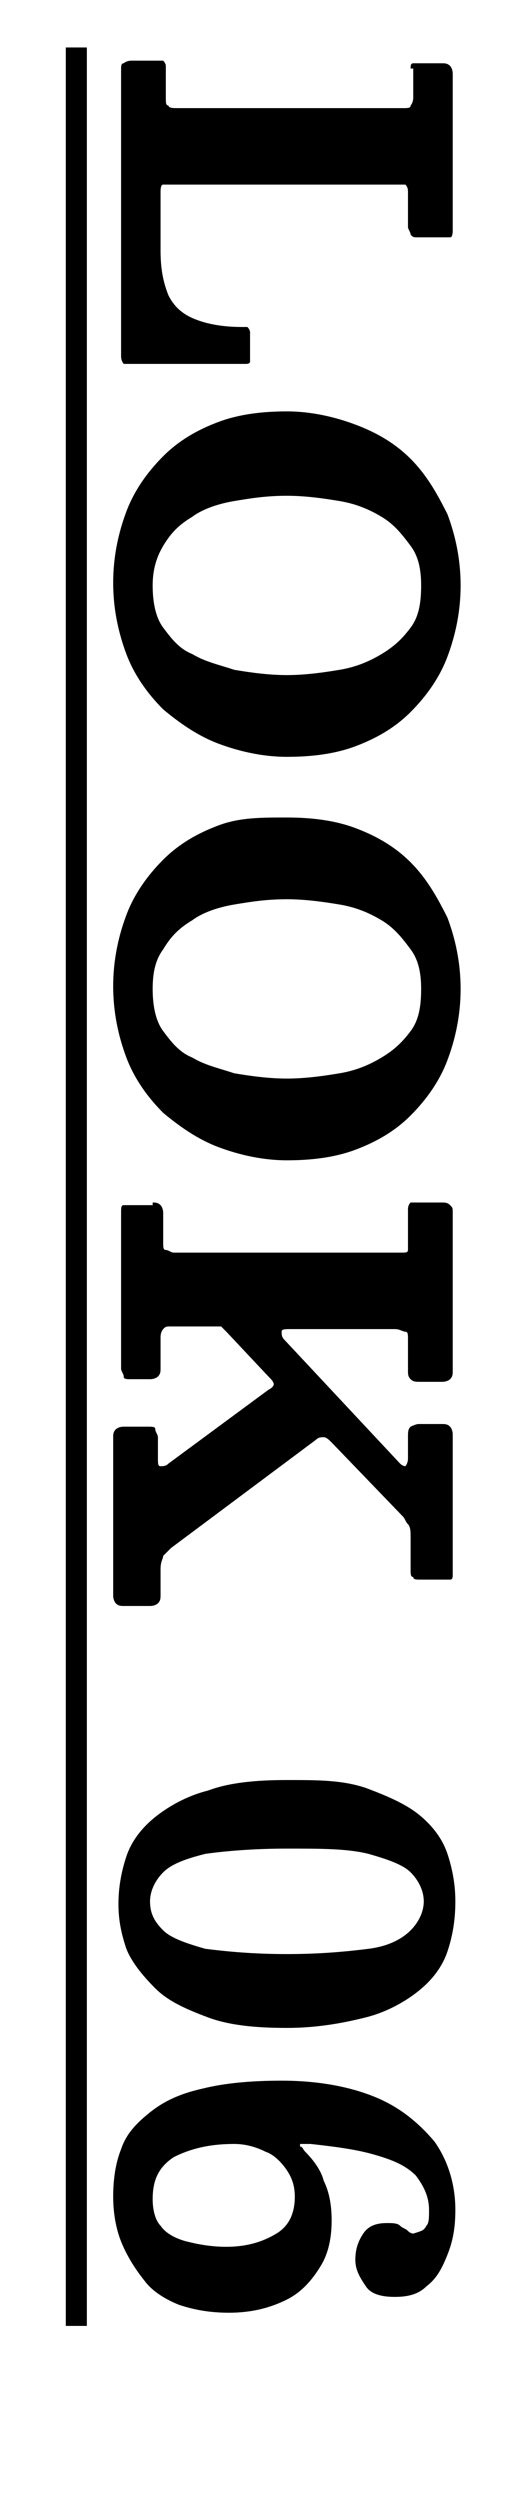
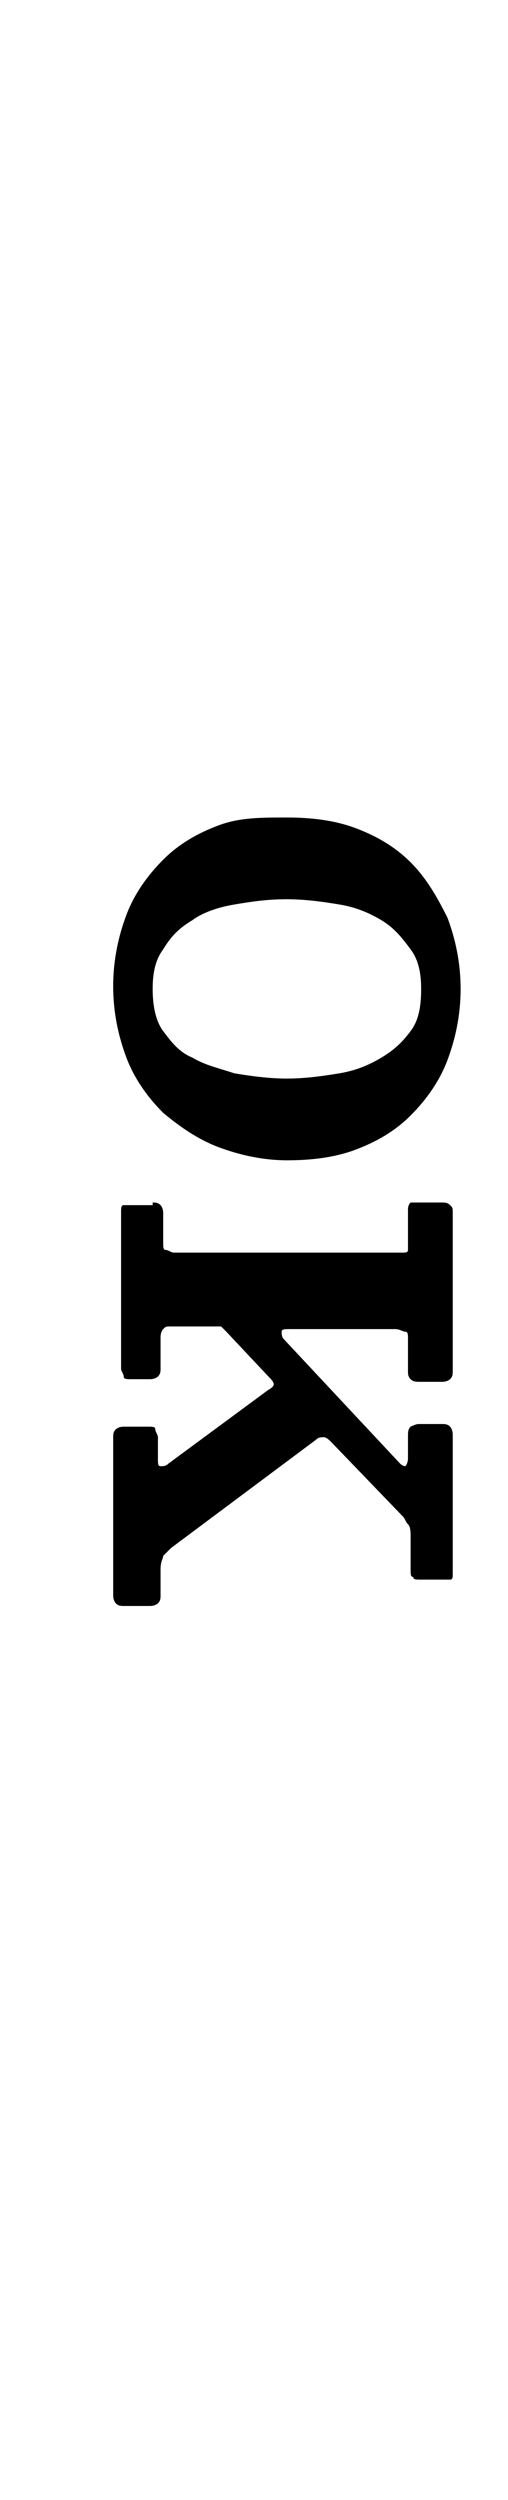
<svg xmlns="http://www.w3.org/2000/svg" version="1.1" id="レイヤー_1" x="0px" y="0px" viewBox="0 0 19.3 94.8" style="enable-background:new 0 0 19.3 94.8;" xml:space="preserve">
  <g>
-     <path d="M15.6,2.6c0-0.1,0-0.2,0.1-0.2c0,0,0.1,0,0.2,0h0.9c0.1,0,0.2,0,0.3,0.1c0,0,0.1,0.1,0.1,0.3v5.9c0,0.1,0,0.3-0.1,0.3   C17.1,9,17,9,16.8,9h-0.9c-0.2,0-0.2,0-0.3-0.1c0-0.1-0.1-0.2-0.1-0.3V7.3c0-0.1,0-0.2-0.1-0.3C15.5,7,15.4,7,15.2,7H6.5   C6.4,7,6.3,7,6.2,7S6.1,7.2,6.1,7.3v2.2c0,0.7,0.1,1.2,0.3,1.7c0.2,0.4,0.5,0.7,1,0.9c0.5,0.2,1.1,0.3,1.8,0.3c0.1,0,0.2,0,0.2,0   c0,0,0.1,0.1,0.1,0.2v0.8c0,0.1,0,0.2,0,0.3s-0.1,0.1-0.2,0.1H5c-0.2,0-0.3,0-0.3,0s-0.1-0.1-0.1-0.3V2.7c0-0.2,0-0.3,0.1-0.3   c0,0,0.1-0.1,0.3-0.1h1c0.1,0,0.2,0,0.2,0c0,0,0.1,0.1,0.1,0.2v1.2c0,0.2,0,0.3,0.1,0.3c0,0.1,0.2,0.1,0.3,0.1h8.6   c0.2,0,0.3,0,0.3-0.1c0,0,0.1-0.1,0.1-0.3V2.6z" />
-     <path d="M13.5,16.1c0.8,0.3,1.5,0.7,2.1,1.3c0.6,0.6,1,1.3,1.4,2.1c0.3,0.8,0.5,1.7,0.5,2.7s-0.2,1.9-0.5,2.7   c-0.3,0.8-0.8,1.5-1.4,2.1c-0.6,0.6-1.3,1-2.1,1.3c-0.8,0.3-1.7,0.4-2.6,0.4c-0.9,0-1.8-0.2-2.6-0.5c-0.8-0.3-1.5-0.8-2.1-1.3   c-0.6-0.6-1.1-1.3-1.4-2.1c-0.3-0.8-0.5-1.7-0.5-2.7c0-1,0.2-1.9,0.5-2.7c0.3-0.8,0.8-1.5,1.4-2.1c0.6-0.6,1.3-1,2.1-1.3   c0.8-0.3,1.7-0.4,2.6-0.4C11.8,15.6,12.7,15.8,13.5,16.1z M8.9,19c-0.6,0.1-1.2,0.3-1.6,0.6c-0.5,0.3-0.8,0.6-1.1,1.1   s-0.4,1-0.4,1.5c0,0.6,0.1,1.2,0.4,1.6c0.3,0.4,0.6,0.8,1.1,1c0.5,0.3,1,0.4,1.6,0.6c0.6,0.1,1.3,0.2,2,0.2c0.7,0,1.4-0.1,2-0.2   s1.1-0.3,1.6-0.6c0.5-0.3,0.8-0.6,1.1-1c0.3-0.4,0.4-0.9,0.4-1.6c0-0.6-0.1-1.1-0.4-1.5s-0.6-0.8-1.1-1.1c-0.5-0.3-1-0.5-1.6-0.6   s-1.3-0.2-2-0.2C10.1,18.8,9.5,18.9,8.9,19z" />
    <path d="M13.5,31.4c0.8,0.3,1.5,0.7,2.1,1.3c0.6,0.6,1,1.3,1.4,2.1c0.3,0.8,0.5,1.7,0.5,2.7s-0.2,1.9-0.5,2.7   c-0.3,0.8-0.8,1.5-1.4,2.1c-0.6,0.6-1.3,1-2.1,1.3c-0.8,0.3-1.7,0.4-2.6,0.4c-0.9,0-1.8-0.2-2.6-0.5c-0.8-0.3-1.5-0.8-2.1-1.3   c-0.6-0.6-1.1-1.3-1.4-2.1c-0.3-0.8-0.5-1.7-0.5-2.7c0-1,0.2-1.9,0.5-2.7c0.3-0.8,0.8-1.5,1.4-2.1c0.6-0.6,1.3-1,2.1-1.3   S9.9,31,10.9,31C11.8,31,12.7,31.1,13.5,31.4z M8.9,34.3c-0.6,0.1-1.2,0.3-1.6,0.6c-0.5,0.3-0.8,0.6-1.1,1.1   c-0.3,0.4-0.4,0.9-0.4,1.5c0,0.6,0.1,1.2,0.4,1.6c0.3,0.4,0.6,0.8,1.1,1c0.5,0.3,1,0.4,1.6,0.6c0.6,0.1,1.3,0.2,2,0.2   c0.7,0,1.4-0.1,2-0.2s1.1-0.3,1.6-0.6c0.5-0.3,0.8-0.6,1.1-1c0.3-0.4,0.4-0.9,0.4-1.6c0-0.6-0.1-1.1-0.4-1.5   c-0.3-0.4-0.6-0.8-1.1-1.1c-0.5-0.3-1-0.5-1.6-0.6s-1.3-0.2-2-0.2C10.1,34.1,9.5,34.2,8.9,34.3z" />
    <path d="M5.8,45.6c0.1,0,0.2,0,0.3,0.1c0,0,0.1,0.1,0.1,0.3v1.1c0,0.2,0,0.3,0.1,0.3c0.1,0,0.2,0.1,0.3,0.1h8.7   c0.1,0,0.2,0,0.2-0.1c0,0,0-0.1,0-0.3v-1.2c0-0.1,0-0.2,0.1-0.3c0,0,0.1,0,0.3,0h0.9c0.1,0,0.2,0,0.3,0.1s0.1,0.1,0.1,0.3v6   c0,0.1,0,0.2-0.1,0.3c0,0-0.1,0.1-0.3,0.1H16c-0.2,0-0.3,0-0.4-0.1c-0.1-0.1-0.1-0.2-0.1-0.3v-1.2c0-0.2,0-0.3-0.1-0.3   c-0.1,0-0.2-0.1-0.4-0.1h-3.9c-0.3,0-0.4,0-0.4,0.1c0,0.1,0,0.2,0.1,0.3l4.4,4.7c0.1,0.1,0.2,0.1,0.2,0.1c0,0,0.1-0.1,0.1-0.3v-0.8   c0-0.2,0-0.3,0.1-0.4c0,0,0.2-0.1,0.3-0.1h0.9c0.1,0,0.2,0,0.3,0.1c0,0,0.1,0.1,0.1,0.3v5.3c0,0.1,0,0.2-0.1,0.2s-0.2,0-0.3,0H16   c-0.2,0-0.3,0-0.3-0.1c-0.1,0-0.1-0.1-0.1-0.3v-1.2c0-0.2,0-0.4-0.1-0.5c-0.1-0.1-0.1-0.2-0.2-0.3l-2.7-2.8   c-0.1-0.1-0.2-0.2-0.3-0.2c-0.1,0-0.2,0-0.3,0.1l-5.5,4.1c-0.1,0.1-0.2,0.2-0.3,0.3c0,0.1-0.1,0.2-0.1,0.5v1c0,0.1,0,0.2-0.1,0.3   c0,0-0.1,0.1-0.3,0.1h-1c-0.1,0-0.2,0-0.3-0.1c0,0-0.1-0.1-0.1-0.3v-6c0-0.1,0-0.2,0.1-0.3c0,0,0.1-0.1,0.3-0.1h0.9   c0.2,0,0.3,0,0.3,0.1c0,0.1,0.1,0.2,0.1,0.3v0.8c0,0.2,0,0.3,0.1,0.3c0.1,0,0.2,0,0.3-0.1l3.8-2.8c0.2-0.1,0.2-0.2,0.2-0.2   c0-0.1-0.1-0.2-0.2-0.3l-1.6-1.7c-0.1-0.1-0.2-0.2-0.2-0.2c-0.1,0-0.2,0-0.4,0H6.5c-0.2,0-0.2,0-0.3,0.1c0,0-0.1,0.1-0.1,0.3v1.2   c0,0.1,0,0.2-0.1,0.3c0,0-0.1,0.1-0.3,0.1H5c-0.2,0-0.3,0-0.3-0.1c0-0.1-0.1-0.2-0.1-0.3V46c0-0.2,0-0.3,0.1-0.3c0.1,0,0.2,0,0.3,0   H5.8z" />
-     <path d="M13.9,67.8c0.8,0.3,1.5,0.6,2,1c0.5,0.4,0.9,0.9,1.1,1.5c0.2,0.6,0.3,1.2,0.3,1.8c0,0.7-0.1,1.3-0.3,1.9   c-0.2,0.6-0.6,1.1-1.1,1.5c-0.5,0.4-1.2,0.8-2,1c-0.8,0.2-1.8,0.4-3,0.4s-2.2-0.1-3-0.4c-0.8-0.3-1.5-0.6-2-1.1   c-0.5-0.5-0.9-1-1.1-1.5c-0.2-0.6-0.3-1.1-0.3-1.7c0-0.6,0.1-1.2,0.3-1.8c0.2-0.6,0.6-1.1,1.1-1.5c0.5-0.4,1.2-0.8,2-1   c0.8-0.3,1.8-0.4,3-0.4S13,67.5,13.9,67.8z M7.8,70.3C7,70.5,6.5,70.7,6.2,71c-0.3,0.3-0.5,0.7-0.5,1.1c0,0.5,0.2,0.8,0.5,1.1   c0.3,0.3,0.9,0.5,1.6,0.7c0.8,0.1,1.8,0.2,3.1,0.2s2.3-0.1,3.1-0.2c0.8-0.1,1.3-0.4,1.6-0.7c0.3-0.3,0.5-0.7,0.5-1.1   c0-0.4-0.2-0.8-0.5-1.1c-0.3-0.3-0.9-0.5-1.6-0.7c-0.8-0.2-1.8-0.2-3.1-0.2S8.5,70.2,7.8,70.3z" />
-     <path d="M16.2,84.4c0.1-0.1,0.1-0.3,0.1-0.6c0-0.5-0.2-0.9-0.5-1.3c-0.4-0.4-0.9-0.6-1.6-0.8c-0.7-0.2-1.5-0.3-2.4-0.4   c-0.1,0-0.2,0-0.3,0s-0.1,0-0.1,0c0,0,0,0.1,0,0.1c0.1,0,0.1,0.1,0.2,0.2c0.3,0.3,0.6,0.7,0.7,1.1c0.2,0.4,0.3,0.9,0.3,1.5   c0,0.6-0.1,1.2-0.4,1.7c-0.3,0.5-0.7,1-1.3,1.3c-0.6,0.3-1.3,0.5-2.2,0.5c-0.7,0-1.3-0.1-1.9-0.3c-0.5-0.2-1-0.5-1.3-0.9   C5.1,86,4.8,85.5,4.6,85c-0.2-0.5-0.3-1.1-0.3-1.7c0-0.7,0.1-1.3,0.3-1.8c0.2-0.6,0.6-1,1.1-1.4c0.5-0.4,1.1-0.7,2-0.9   c0.8-0.2,1.8-0.3,3-0.3c1.3,0,2.5,0.2,3.5,0.6c1,0.4,1.7,1,2.3,1.7c0.5,0.7,0.8,1.6,0.8,2.6c0,0.7-0.1,1.2-0.3,1.7   c-0.2,0.5-0.4,0.9-0.8,1.2c-0.3,0.3-0.7,0.4-1.2,0.4c-0.5,0-0.9-0.1-1.1-0.4s-0.4-0.6-0.4-1c0-0.4,0.1-0.7,0.3-1   c0.2-0.3,0.5-0.4,0.9-0.4c0.2,0,0.4,0,0.5,0.1c0.1,0.1,0.2,0.1,0.3,0.2c0.1,0.1,0.2,0.1,0.2,0.1C16,84.6,16.1,84.6,16.2,84.4z    M10.5,84.7c0.5-0.3,0.7-0.8,0.7-1.4c0-0.4-0.1-0.7-0.3-1c-0.2-0.3-0.5-0.6-0.8-0.7c-0.4-0.2-0.8-0.3-1.2-0.3c-1,0-1.7,0.2-2.3,0.5   c-0.6,0.4-0.8,0.9-0.8,1.6c0,0.4,0.1,0.8,0.3,1c0.2,0.3,0.6,0.5,1,0.6c0.4,0.1,0.9,0.2,1.5,0.2C9.4,85.2,10,85,10.5,84.7z" />
-     <path d="M2.5,1.8h0.8v86.4H2.5V1.8z" />
  </g>
</svg>